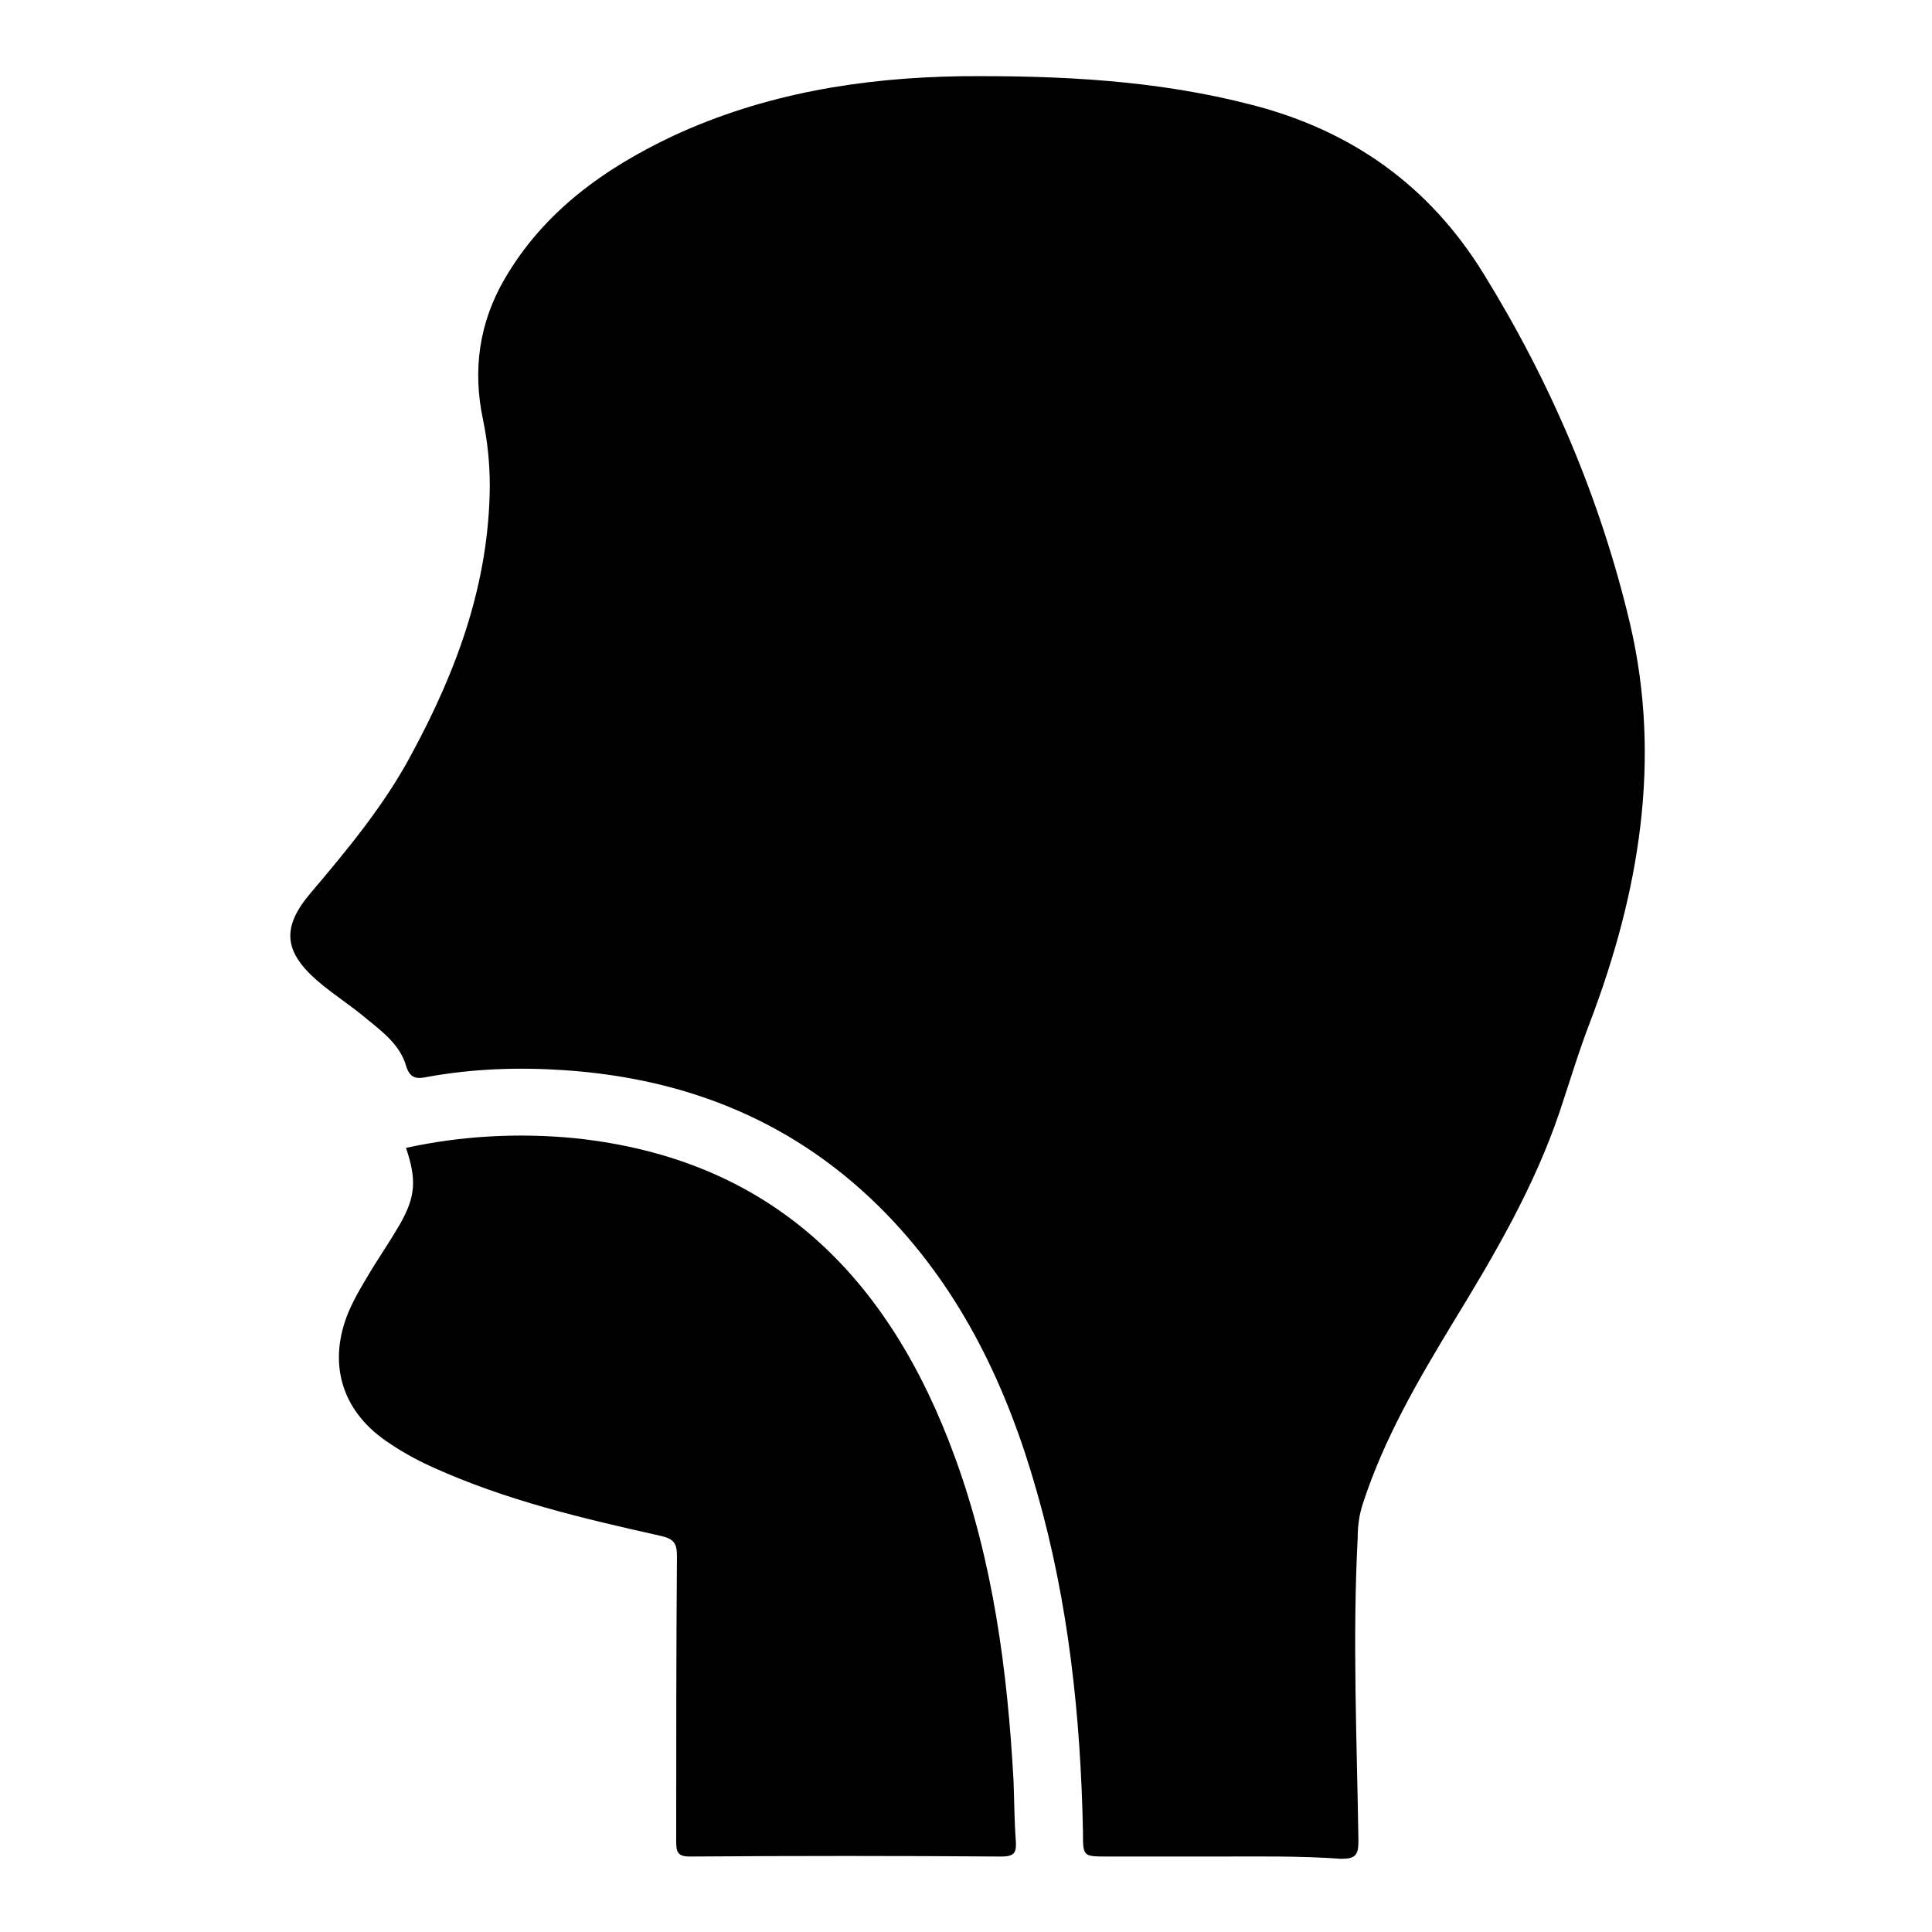
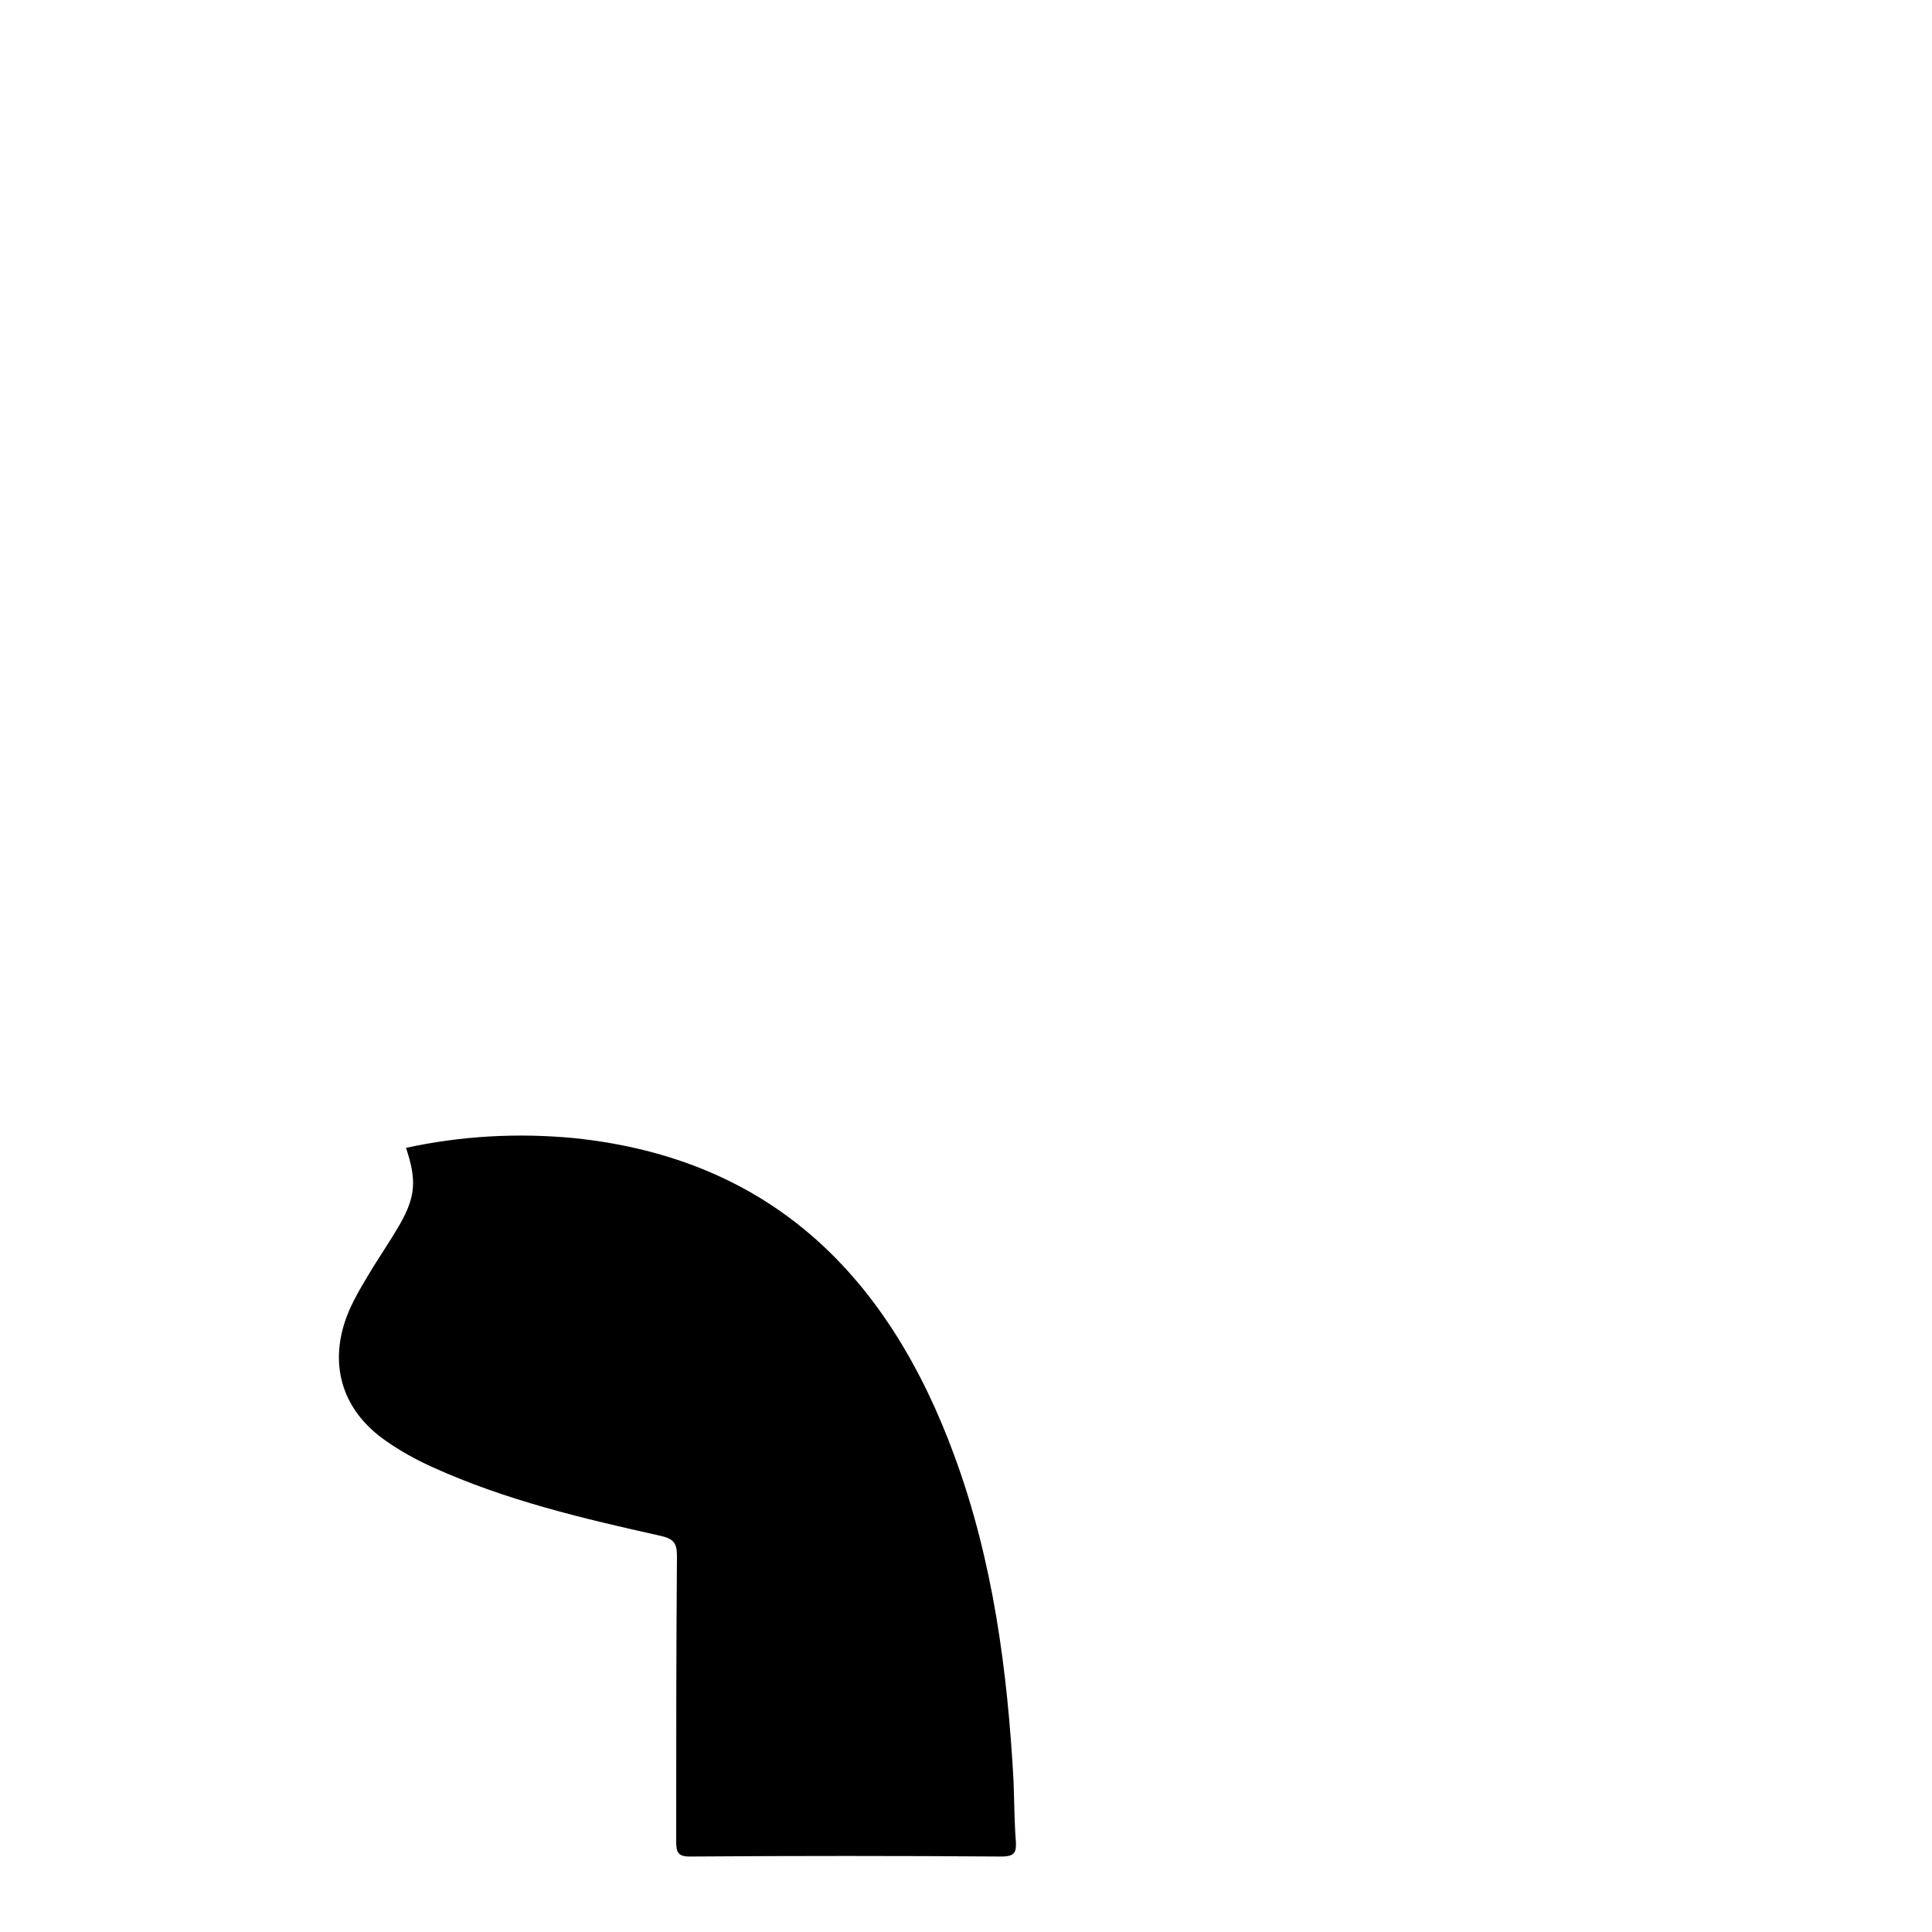
<svg xmlns="http://www.w3.org/2000/svg" version="1.1" x="0px" y="0px" viewBox="0 0 256 256" enable-background="new 0 0 256 256" xml:space="preserve">
  <g>
    <g>
-       <path fill="#000000" d="M161.5,246c-4.9,0-9.8,0-14.7,0c-3.3,0-3.3,0-3.3-3.2c-0.3-15.3-1.9-30.4-6.1-45.1c-3.9-13.8-9.9-26.5-20-36.9c-11.7-12-26.1-17.9-42.7-19c-6-0.4-12.1-0.2-18.1,0.9c-1.4,0.3-2.3,0.2-2.8-1.5c-0.8-2.7-3-4.4-5.1-6.1c-2.1-1.8-4.5-3.3-6.6-5.1c-4.5-3.9-4.8-7.1-1-11.6c5-5.9,9.9-11.8,13.5-18.6c6-11.1,10.2-22.6,10.3-35.4c0-3-0.3-5.9-0.9-8.8c-1.4-6.6-0.5-12.9,2.9-18.7c5.2-8.9,13.2-14.6,22.3-18.9c12.1-5.6,24.9-7.7,38.2-7.9c13-0.1,25.8,0.5,38.5,3.8c13.2,3.4,23.5,10.7,30.7,22.4c8.9,14.4,15.5,29.9,19.4,46.4c4.2,18,1.2,35.6-5.3,52.7c-1.5,3.9-2.7,7.9-4,11.8c-3.4,10.1-8.7,19.1-14.2,28.1c-4.6,7.6-9.1,15.3-11.9,23.9c-0.5,1.5-0.7,3-0.7,4.6c-0.7,13.4-0.1,26.8,0.1,40.2c0,1.9-0.5,2.3-2.3,2.3C172.1,245.9,166.8,246,161.5,246z" />
      <path fill="#000000" d="M53.8,152.1c7.3-1.6,14.8-2,22.2-1.3c26.3,2.7,41.8,18.4,50.5,42.2c5.1,13.9,7,28.4,7.8,43c0.1,2.6,0.1,5.3,0.3,7.9c0.1,1.5-0.1,2.1-1.9,2.1c-13.8-0.1-27.5-0.1-41.3,0c-1.6,0-1.8-0.6-1.8-2c0-12.6,0-25.2,0.1-37.8c0-1.7-0.4-2.3-2.2-2.7c-10.3-2.3-20.5-4.7-30.2-9.1c-2.2-1-4.2-2.1-6.2-3.5c-5.9-4.1-7.7-10.4-4.9-17.1c0.9-2.1,2.1-4,3.3-6c1.2-1.9,2.4-3.7,3.5-5.6C55.1,158.5,55.2,156.3,53.8,152.1z" />
    </g>
  </g>
</svg>